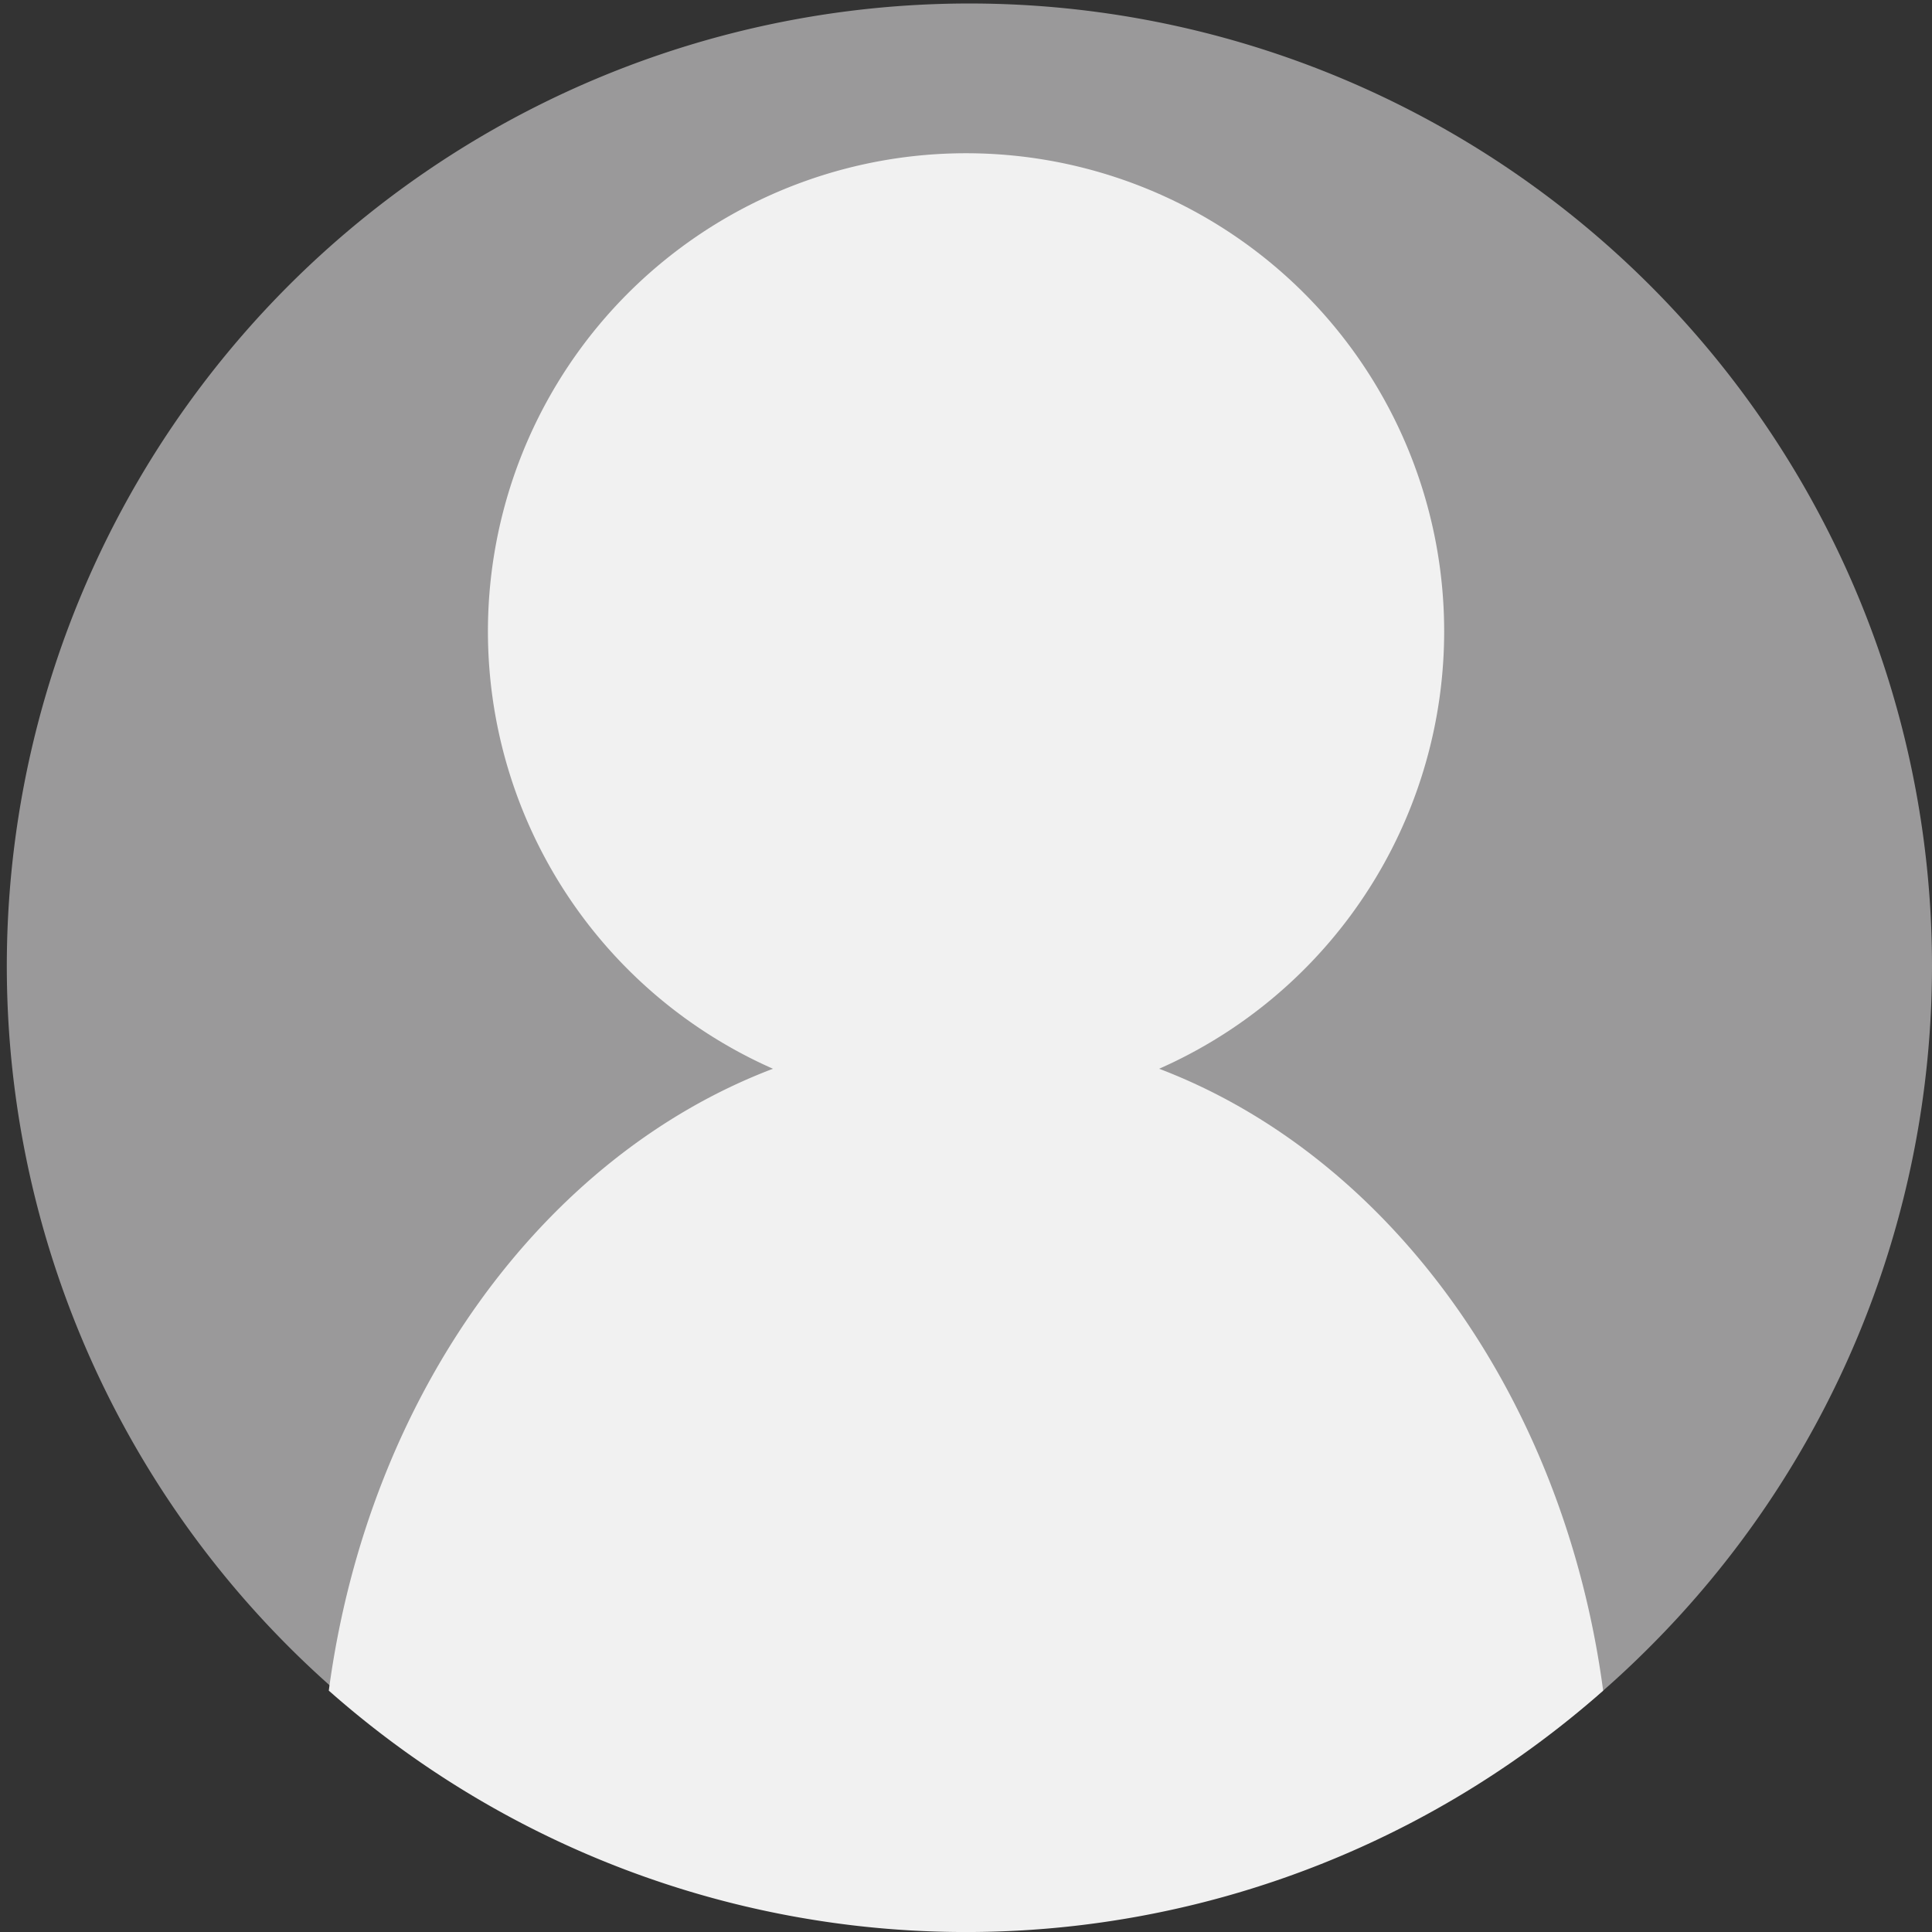
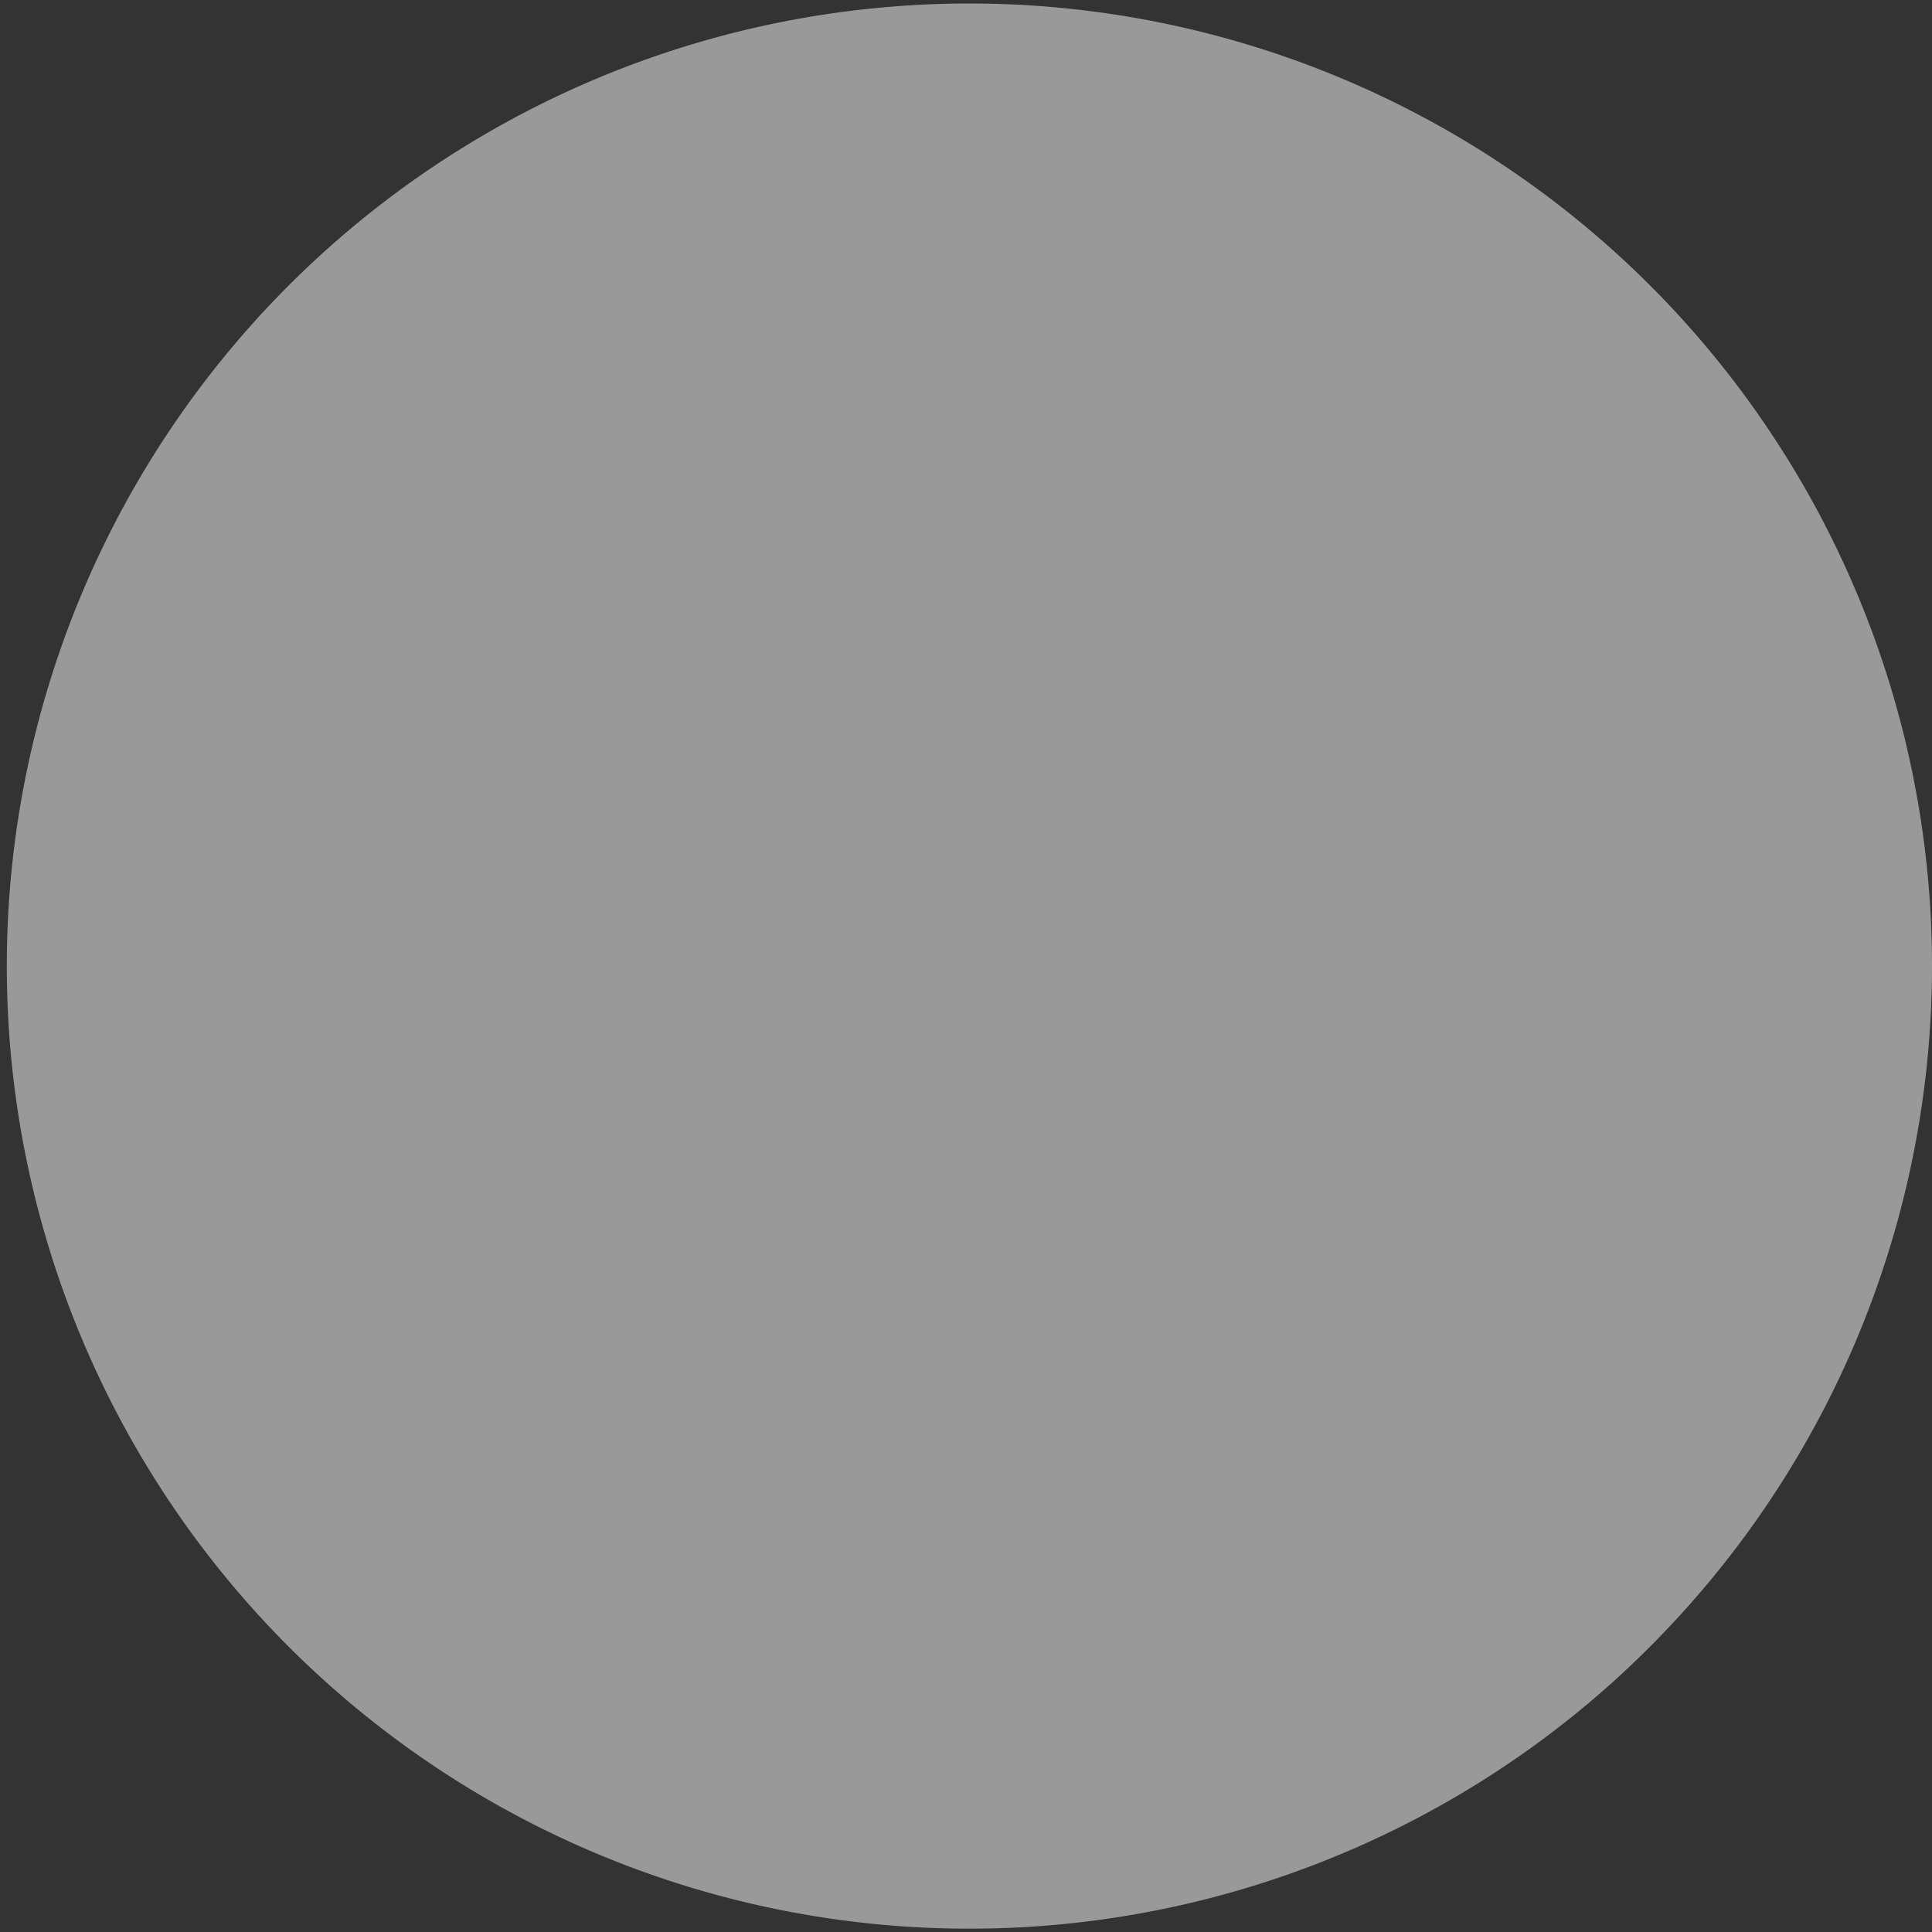
<svg xmlns="http://www.w3.org/2000/svg" id="グループ_15" data-name="グループ 15" width="76" height="76.002" viewBox="0 0 76 76.002">
  <rect x="0" y="0" width="76" height="76.002" fill="#333333" stroke="none" />
  <defs>
    <clipPath id="clip-path">
      <rect id="長方形_8" data-name="長方形 8" width="76" height="76.002" fill="none" />
    </clipPath>
  </defs>
  <g id="グループ_14" data-name="グループ 14" clip-path="url(#clip-path)">
    <path id="パス_8" data-name="パス 8" d="M76,38A37.89,37.89,0,0,1,64.841,64.841c-.572.572-1.166,1.129-1.776,1.663A37.866,37.866,0,1,1,76,38" fill="#9a999a" />
-     <path id="パス_9" data-name="パス 9" d="M67.318,68.486a37.827,37.827,0,0,1-50.13,0c1.55-11.6,8.42-21.024,17.472-24.463a18.808,18.808,0,1,1,15.192,0C58.9,47.469,65.775,56.9,67.318,68.486" transform="translate(-4.254 -1.981)" fill="#f1f1f1" />
  </g>
</svg>